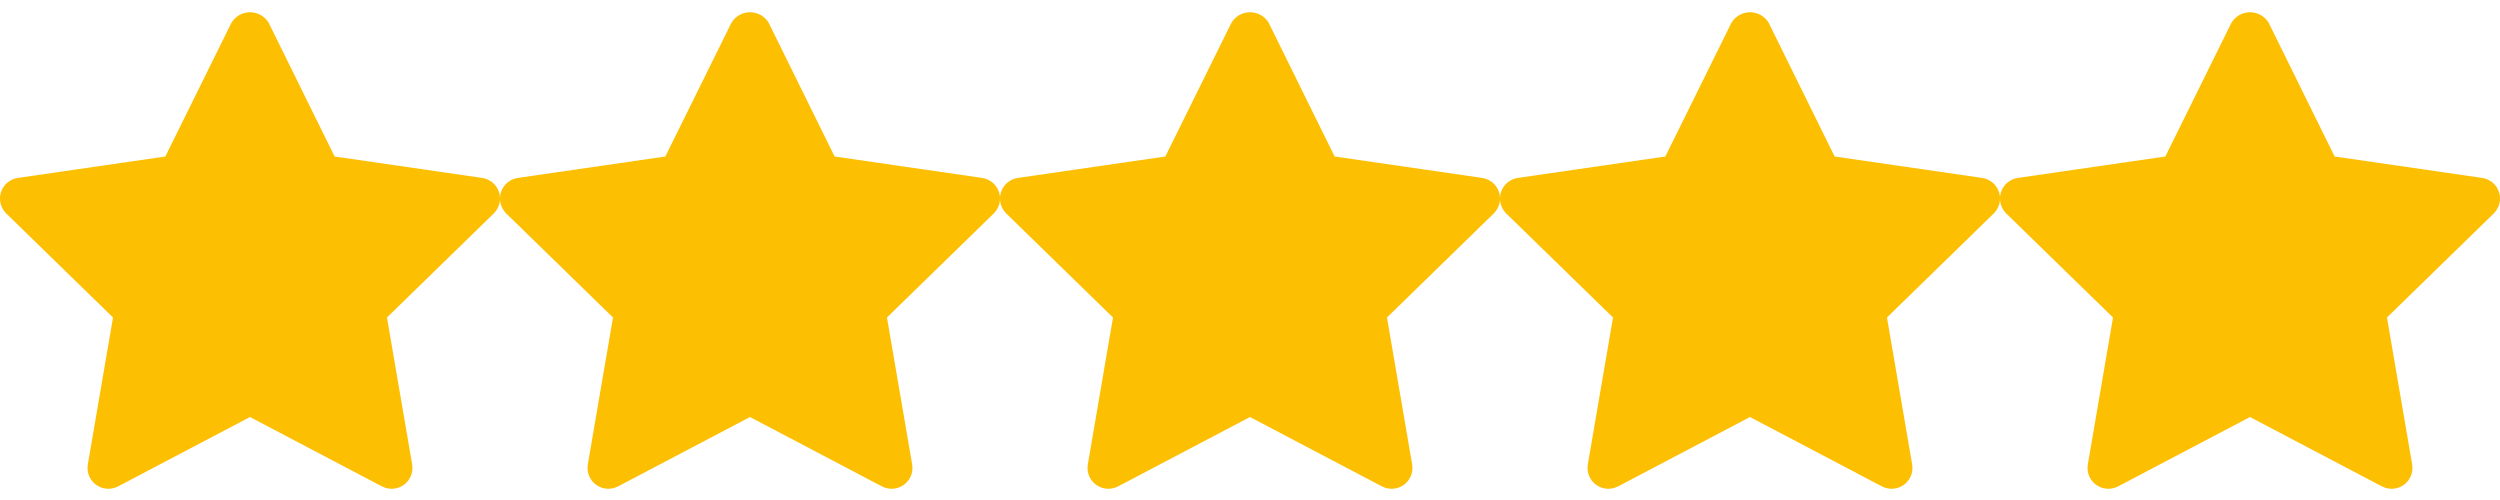
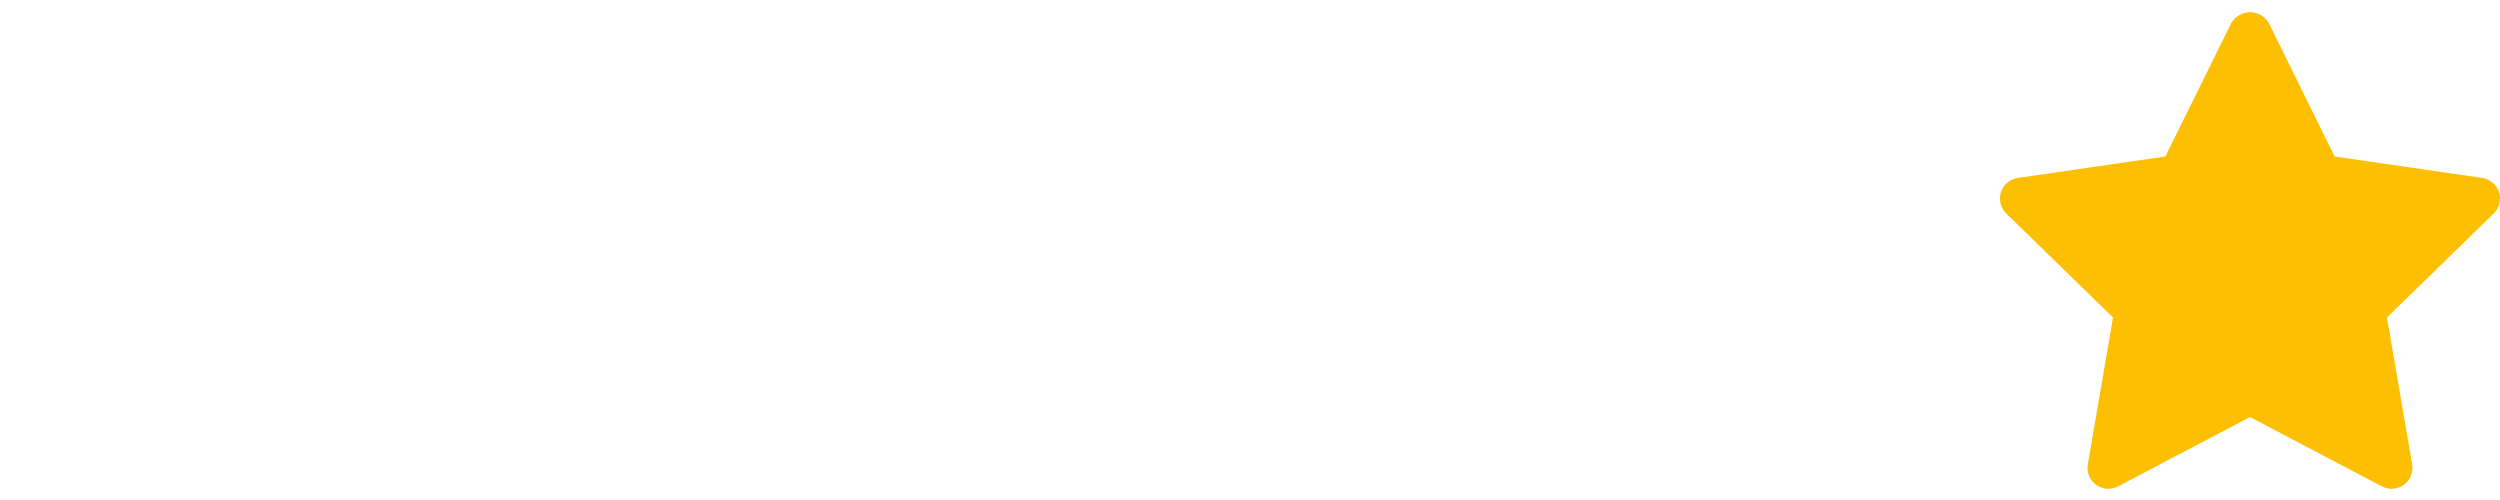
<svg xmlns="http://www.w3.org/2000/svg" width="140" height="28" viewBox="0 0 140 28" fill="none">
  <g clip-path="url(#clip0_0_407)">
-     <path d="M27.001 9.964L18.739 8.764L15.049 1.283C14.942 1.101 14.789 0.95 14.606 0.845C14.422 0.74 14.214 0.685 14.003 0.685C13.791 0.685 13.584 0.74 13.4 0.845C13.217 0.95 13.064 1.101 12.956 1.283L9.259 8.764L0.998 9.964C0.783 9.995 0.58 10.086 0.414 10.226C0.247 10.367 0.123 10.55 0.056 10.757C-0.012 10.964 -0.02 11.186 0.032 11.397C0.084 11.609 0.194 11.802 0.349 11.954L6.329 17.78L4.918 26.008C4.881 26.223 4.905 26.444 4.987 26.645C5.069 26.847 5.206 27.021 5.382 27.149C5.558 27.277 5.767 27.353 5.984 27.369C6.201 27.385 6.418 27.339 6.611 27.238L13.999 23.354L21.388 27.238C21.581 27.339 21.798 27.385 22.015 27.369C22.232 27.353 22.44 27.277 22.616 27.149C22.793 27.021 22.929 26.847 23.011 26.645C23.093 26.444 23.117 26.223 23.081 26.008L21.67 17.78L27.649 11.954C27.805 11.802 27.915 11.609 27.967 11.398C28.019 11.187 28.011 10.965 27.944 10.758C27.877 10.551 27.753 10.367 27.587 10.227C27.421 10.087 27.218 9.996 27.003 9.964H27.001Z" fill="#fcbf02" />
-   </g>
+     </g>
  <g clip-path="url(#clip1_0_407)">
    <path d="M55.001 9.964L46.739 8.764L43.049 1.283C42.942 1.101 42.789 0.95 42.606 0.845C42.422 0.74 42.214 0.685 42.003 0.685C41.791 0.685 41.584 0.74 41.4 0.845C41.217 0.95 41.064 1.101 40.956 1.283L37.259 8.764L28.998 9.964C28.783 9.995 28.58 10.086 28.414 10.226C28.247 10.367 28.123 10.55 28.055 10.757C27.988 10.964 27.98 11.186 28.032 11.397C28.084 11.609 28.194 11.802 28.349 11.954L34.328 17.78L32.918 26.008C32.881 26.223 32.905 26.444 32.987 26.645C33.069 26.847 33.206 27.021 33.382 27.149C33.558 27.277 33.767 27.353 33.984 27.369C34.201 27.385 34.418 27.339 34.611 27.238L41.999 23.354L49.388 27.238C49.581 27.339 49.798 27.385 50.015 27.369C50.232 27.353 50.44 27.277 50.617 27.149C50.793 27.021 50.929 26.847 51.011 26.645C51.093 26.444 51.117 26.223 51.081 26.008L49.67 17.78L55.649 11.954C55.805 11.802 55.915 11.609 55.967 11.398C56.019 11.187 56.011 10.965 55.944 10.758C55.877 10.551 55.753 10.367 55.587 10.227C55.42 10.087 55.218 9.996 55.003 9.964H55.001Z" fill="#fcbf02" />
  </g>
  <g clip-path="url(#clip2_0_407)">
-     <path d="M111.001 9.964L102.74 8.764L99.049 1.283C98.942 1.101 98.789 0.95 98.606 0.845C98.422 0.74 98.214 0.685 98.003 0.685C97.791 0.685 97.584 0.74 97.4 0.845C97.217 0.95 97.064 1.101 96.956 1.283L93.259 8.764L84.998 9.964C84.783 9.995 84.58 10.086 84.414 10.226C84.247 10.367 84.123 10.55 84.055 10.757C83.988 10.964 83.98 11.186 84.032 11.397C84.084 11.609 84.194 11.802 84.349 11.954L90.329 17.78L88.918 26.008C88.881 26.223 88.905 26.444 88.987 26.645C89.069 26.847 89.206 27.021 89.382 27.149C89.558 27.277 89.767 27.353 89.984 27.369C90.201 27.385 90.418 27.339 90.611 27.238L97.999 23.354L105.388 27.238C105.581 27.339 105.798 27.385 106.015 27.369C106.232 27.353 106.44 27.277 106.616 27.149C106.793 27.021 106.929 26.847 107.011 26.645C107.093 26.444 107.117 26.223 107.081 26.008L105.67 17.78L111.649 11.954C111.805 11.802 111.915 11.609 111.967 11.398C112.019 11.187 112.011 10.965 111.944 10.758C111.877 10.551 111.753 10.367 111.587 10.227C111.42 10.087 111.218 9.996 111.003 9.964H111.001Z" fill="#fcbf02" />
-   </g>
+     </g>
  <g clip-path="url(#clip3_0_407)">
-     <path d="M83.001 9.964L74.74 8.764L71.049 1.283C70.942 1.101 70.789 0.95 70.606 0.845C70.422 0.74 70.214 0.685 70.003 0.685C69.791 0.685 69.584 0.74 69.4 0.845C69.217 0.95 69.064 1.101 68.956 1.283L65.259 8.764L56.998 9.964C56.783 9.995 56.58 10.086 56.414 10.226C56.247 10.367 56.123 10.55 56.056 10.757C55.988 10.964 55.98 11.186 56.032 11.397C56.084 11.609 56.194 11.802 56.349 11.954L62.328 17.78L60.918 26.008C60.881 26.223 60.905 26.444 60.987 26.645C61.069 26.847 61.206 27.021 61.382 27.149C61.558 27.277 61.767 27.353 61.984 27.369C62.201 27.385 62.418 27.339 62.611 27.238L69.999 23.354L77.388 27.238C77.581 27.339 77.798 27.385 78.015 27.369C78.232 27.353 78.44 27.277 78.617 27.149C78.793 27.021 78.929 26.847 79.011 26.645C79.094 26.444 79.118 26.223 79.081 26.008L77.67 17.78L83.649 11.954C83.805 11.802 83.915 11.609 83.967 11.398C84.019 11.187 84.011 10.965 83.944 10.758C83.877 10.551 83.753 10.367 83.587 10.227C83.421 10.087 83.218 9.996 83.003 9.964H83.001Z" fill="#fcbf02" />
-   </g>
+     </g>
  <g clip-path="url(#clip4_0_407)">
    <path d="M139.001 9.964L130.74 8.764L127.049 1.283C126.942 1.101 126.789 0.95 126.606 0.845C126.422 0.74 126.214 0.685 126.003 0.685C125.791 0.685 125.584 0.74 125.4 0.845C125.217 0.95 125.064 1.101 124.956 1.283L121.259 8.764L112.998 9.964C112.783 9.995 112.58 10.086 112.414 10.226C112.247 10.367 112.123 10.55 112.056 10.757C111.988 10.964 111.98 11.186 112.032 11.397C112.084 11.609 112.194 11.802 112.349 11.954L118.329 17.78L116.918 26.008C116.881 26.223 116.905 26.444 116.987 26.645C117.069 26.847 117.206 27.021 117.382 27.149C117.558 27.277 117.767 27.353 117.984 27.369C118.201 27.385 118.418 27.339 118.611 27.238L125.999 23.354L133.388 27.238C133.581 27.339 133.798 27.385 134.015 27.369C134.232 27.353 134.44 27.277 134.616 27.149C134.793 27.021 134.929 26.847 135.011 26.645C135.093 26.444 135.117 26.223 135.081 26.008L133.67 17.78L139.649 11.954C139.805 11.802 139.915 11.609 139.967 11.398C140.019 11.187 140.011 10.965 139.944 10.758C139.877 10.551 139.753 10.367 139.587 10.227C139.42 10.087 139.218 9.996 139.003 9.964H139.001Z" fill="#fcbf02" />
  </g>
  <defs>
    <clipPath id="clip0_0_407">
      <rect width="28" height="28" fill="white" />
    </clipPath>
    <clipPath id="clip1_0_407">
-       <rect width="28" height="28" fill="white" transform="translate(28)" />
-     </clipPath>
+       </clipPath>
    <clipPath id="clip2_0_407">
      <rect width="28" height="28" fill="white" transform="translate(84)" />
    </clipPath>
    <clipPath id="clip3_0_407">
-       <rect width="28" height="28" fill="white" transform="translate(56)" />
-     </clipPath>
+       </clipPath>
    <clipPath id="clip4_0_407">
      <rect width="28" height="28" fill="white" transform="translate(112)" />
    </clipPath>
  </defs>
</svg>